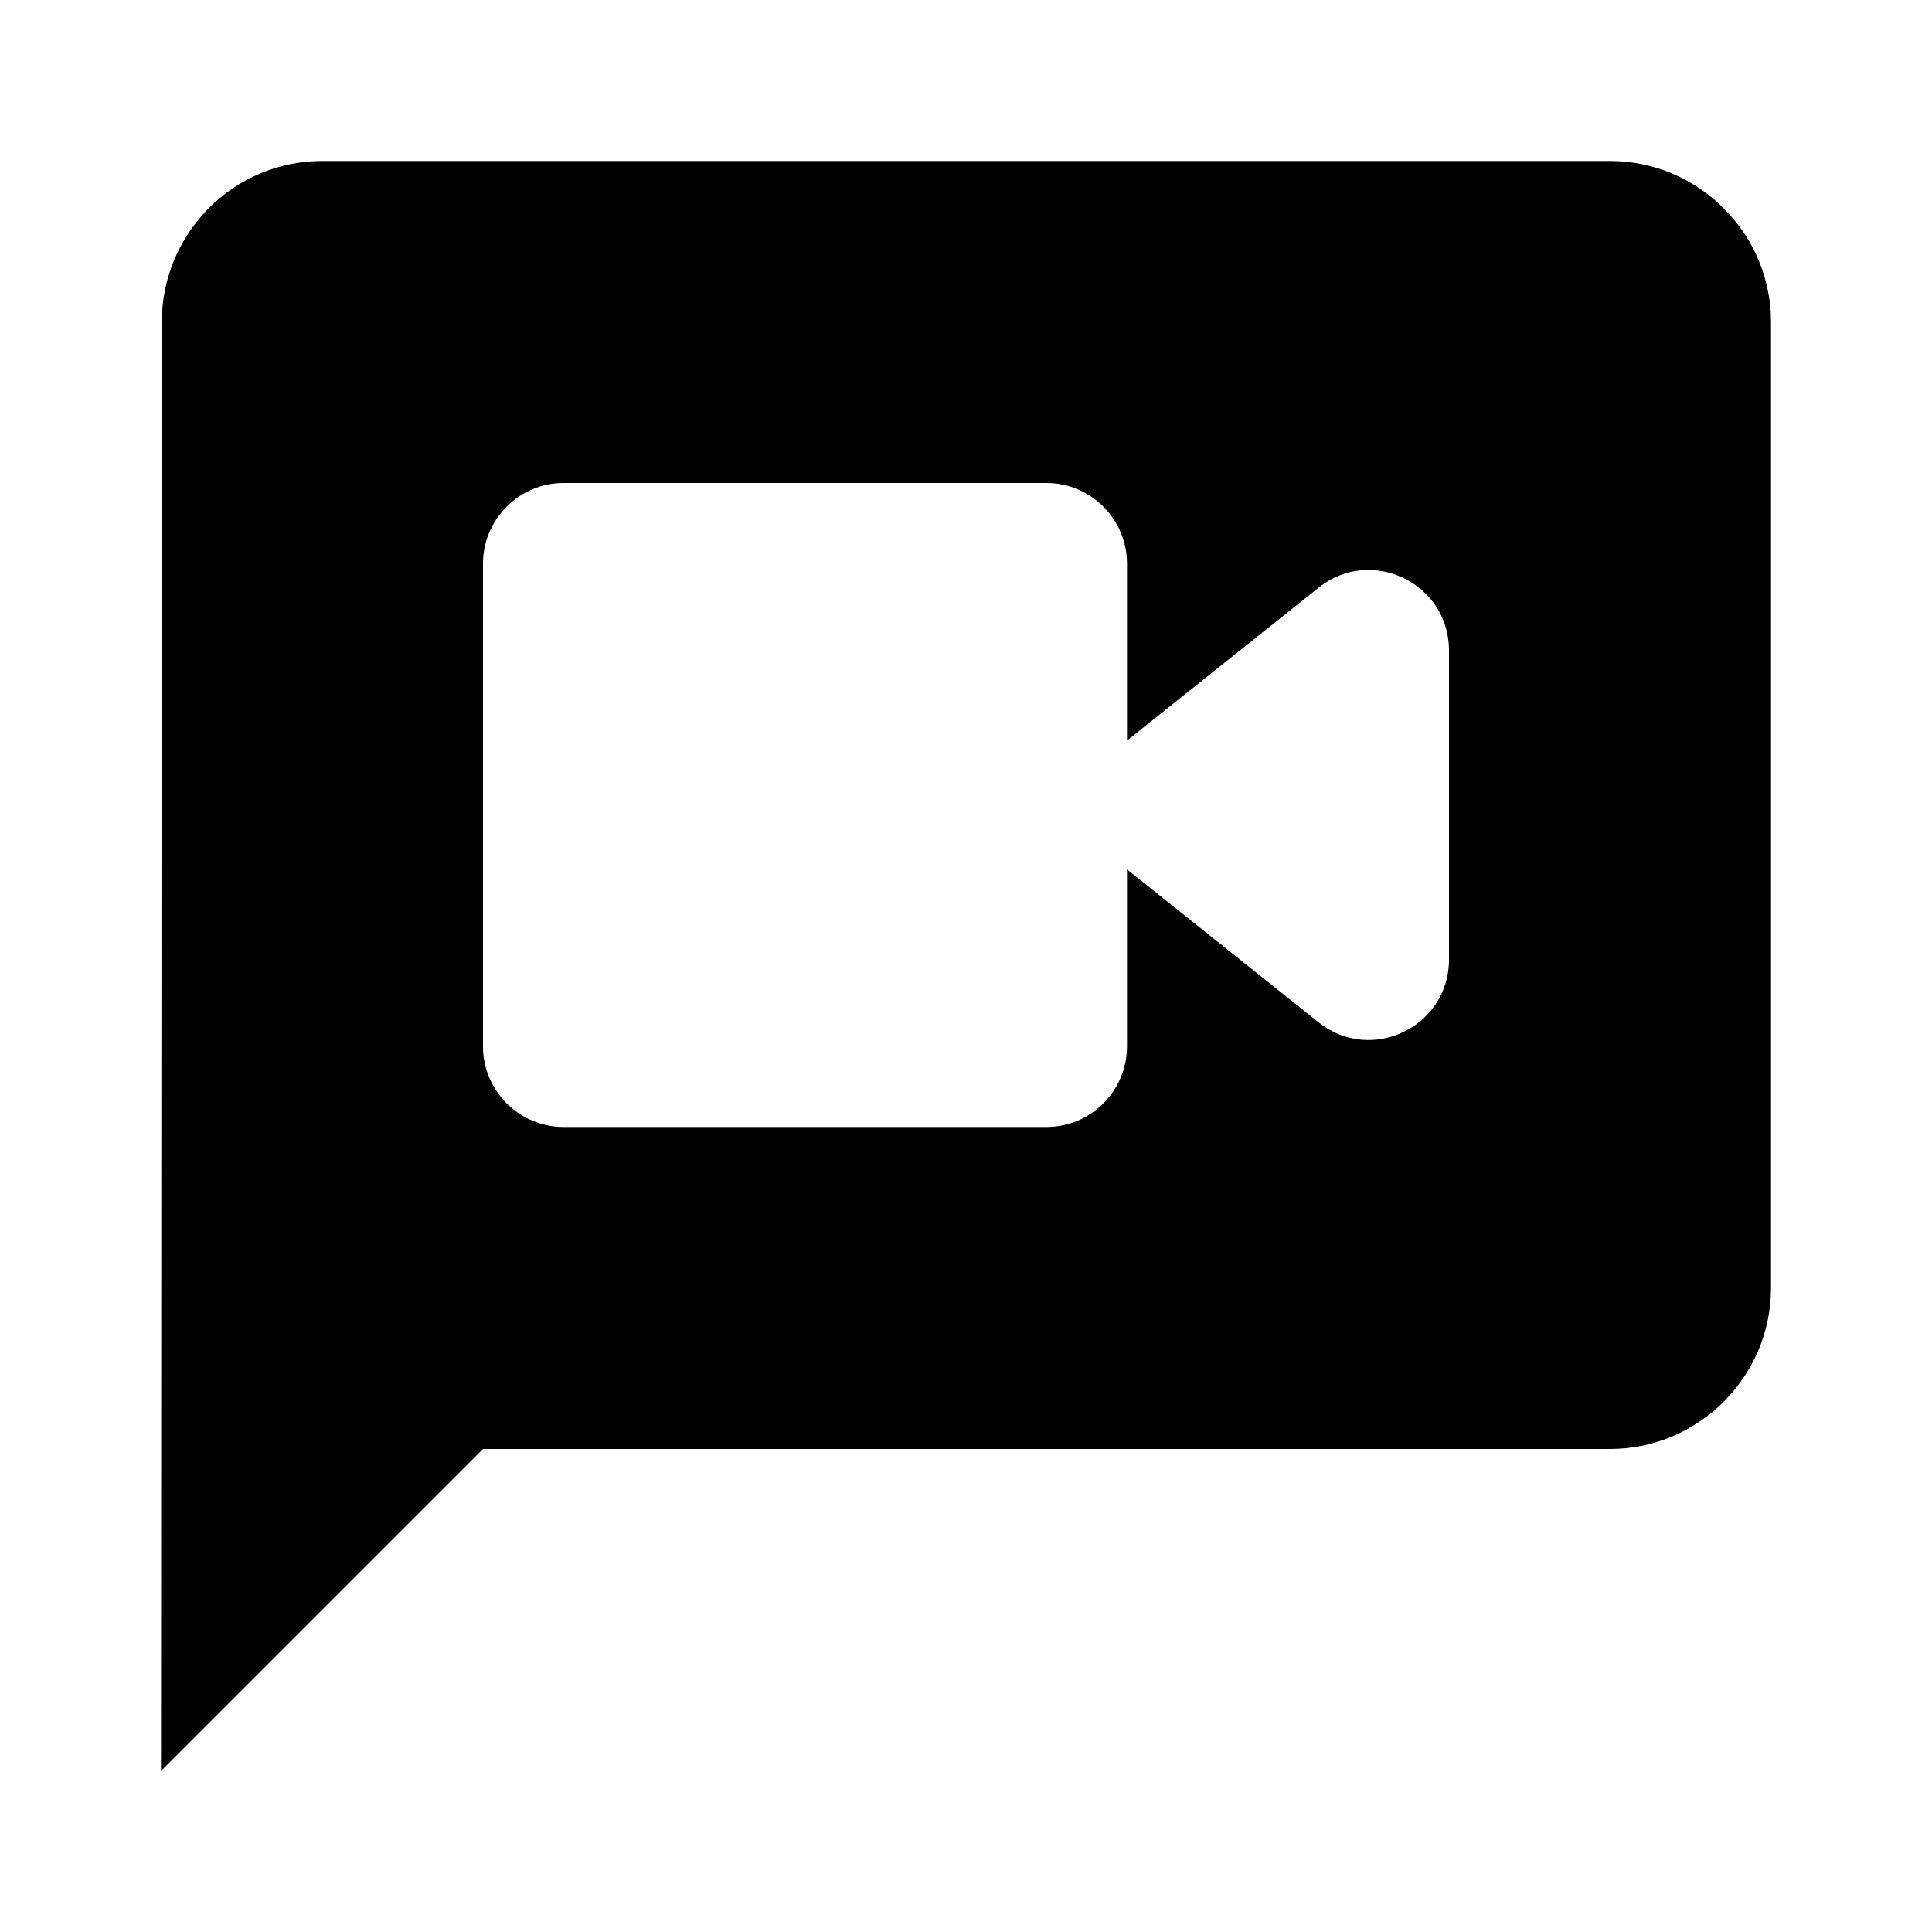
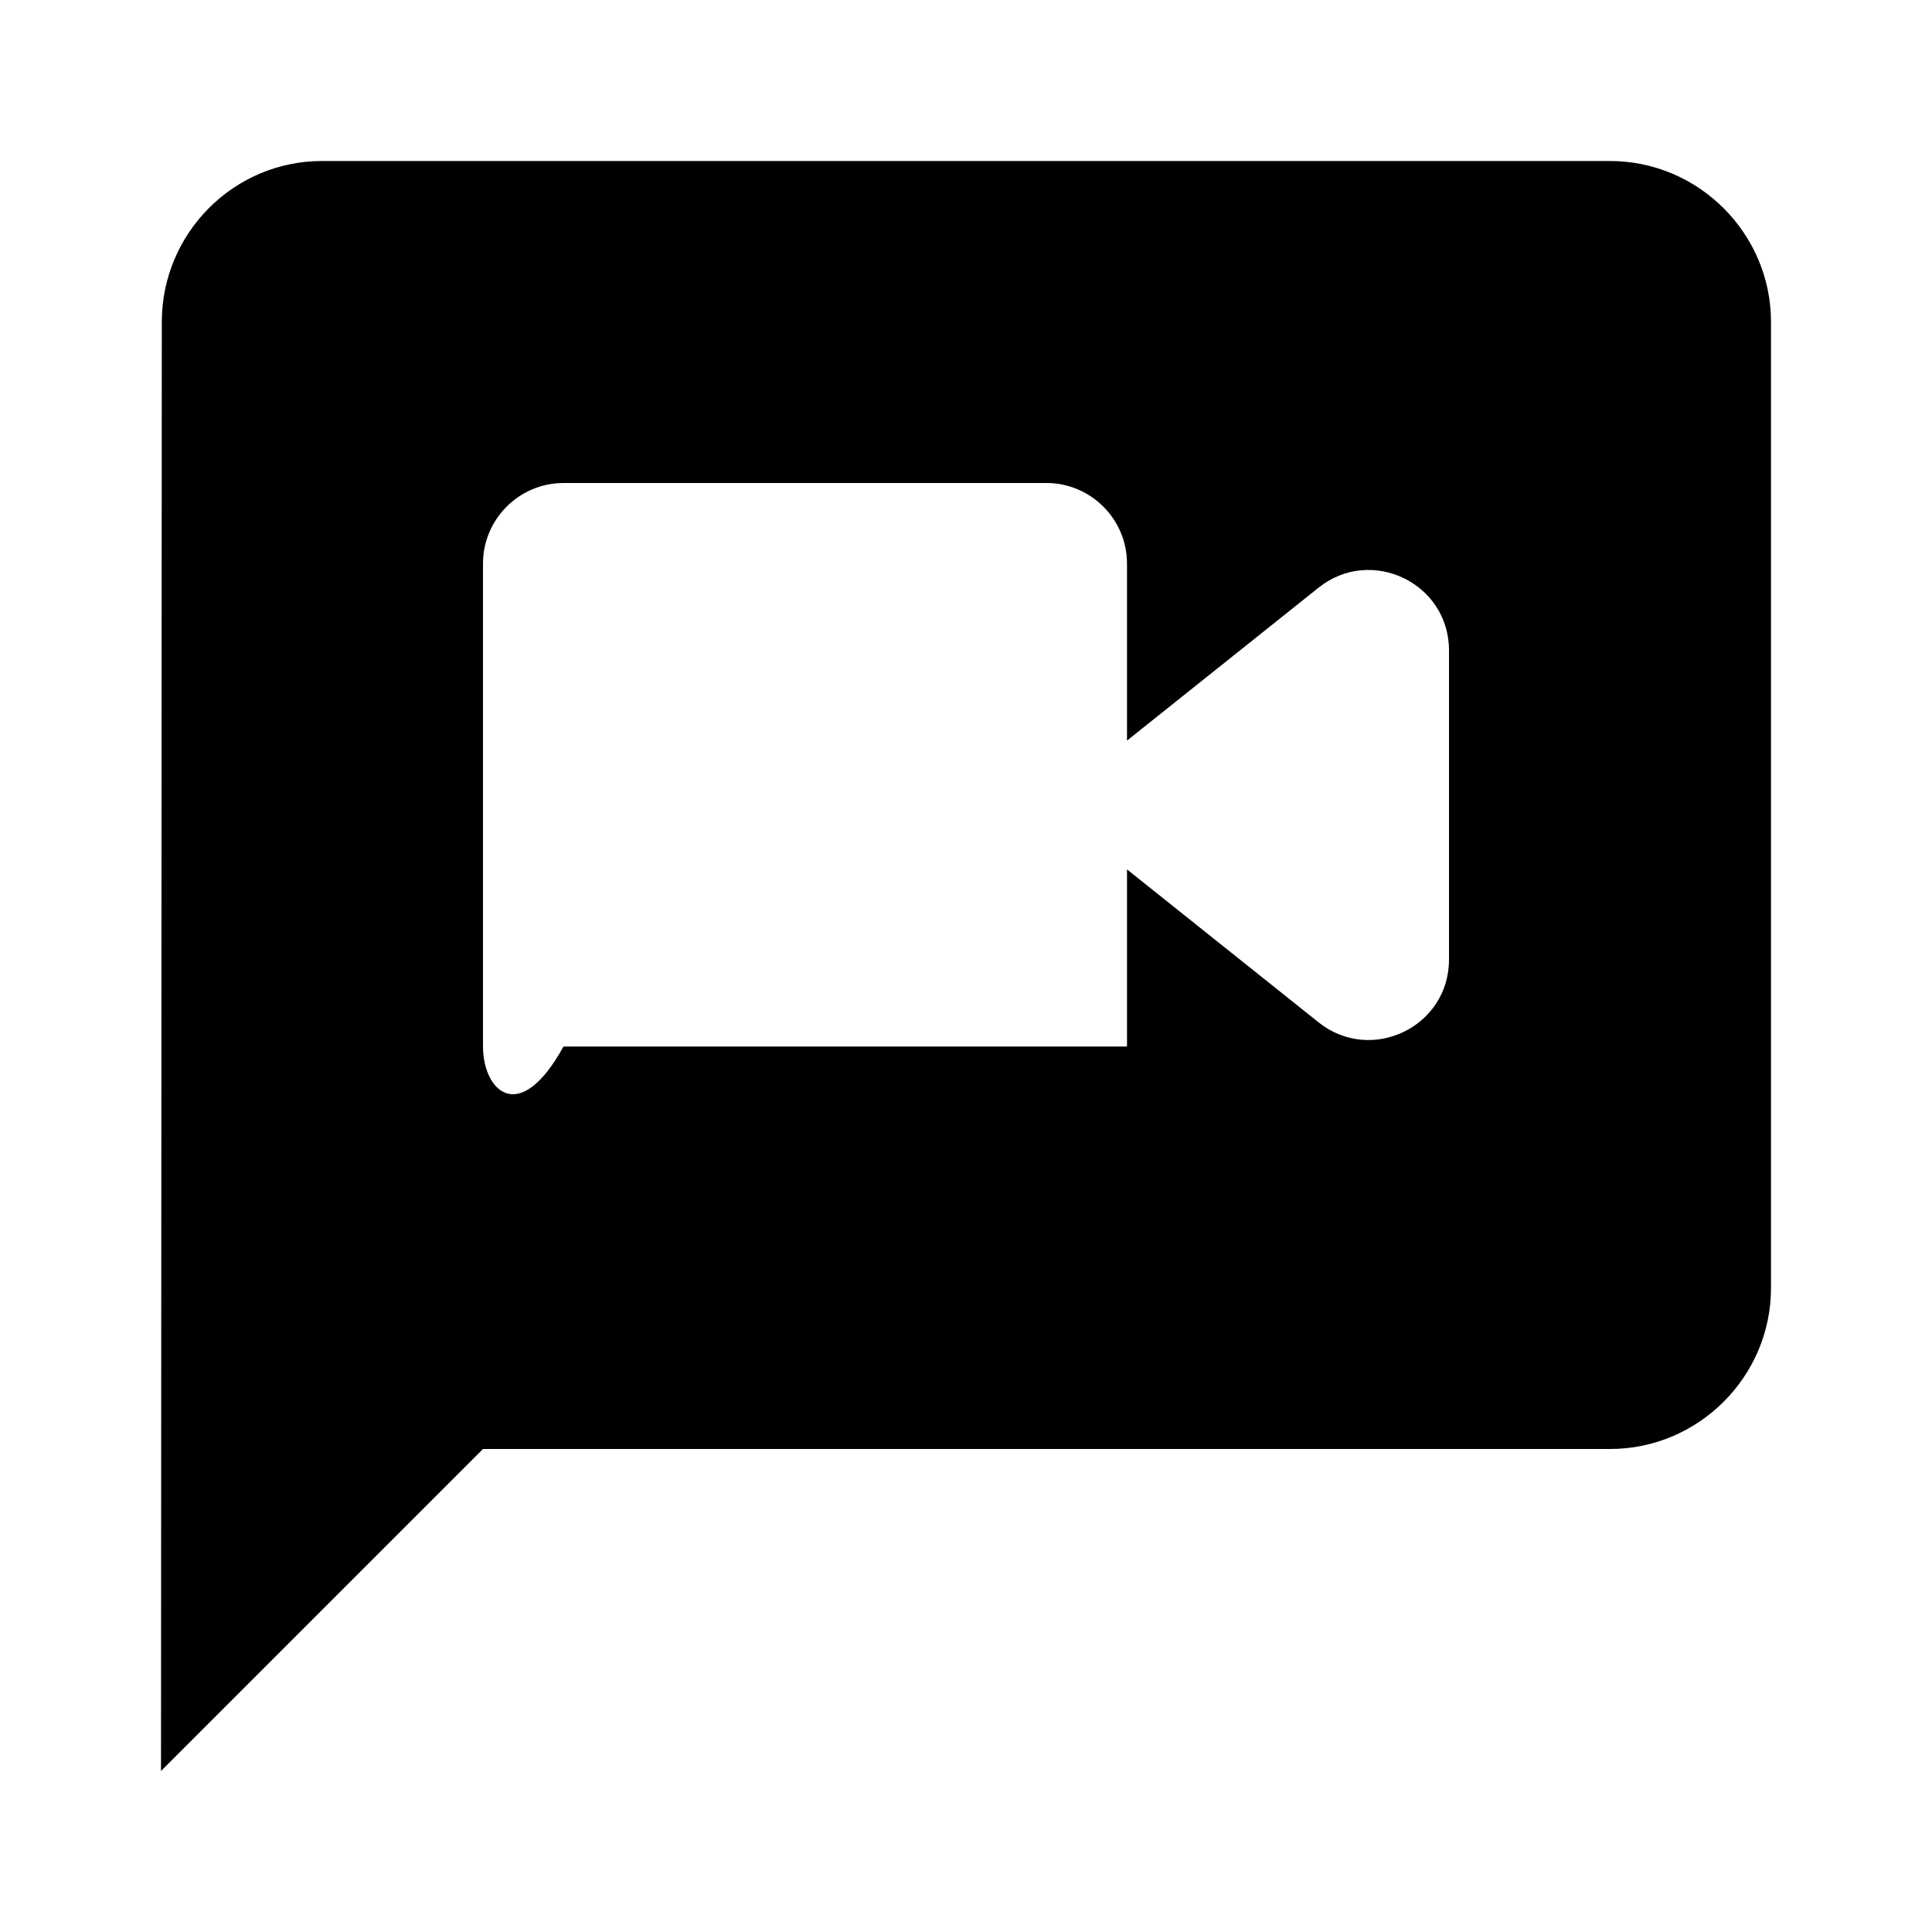
<svg xmlns="http://www.w3.org/2000/svg" width="24" height="24" viewBox="0 0 24 24" fill="none">
-   <path d="M20 2H4C2.9 2 2.01 2.9 2.01 4L2 22L6 18H20C21.1 18 22 17.1 22 16V4C22 2.9 21.1 2 20 2ZM16.38 12.7L14 10.8V13C14 13.55 13.55 14 13 14H7C6.45 14 6 13.55 6 13V7C6 6.45 6.45 6 7 6H13C13.55 6 14 6.45 14 7V9.2L16.38 7.3C17.03 6.78 18 7.24 18 8.08V11.92C18 12.76 17.03 13.22 16.38 12.7Z" fill="black" />
+   <path d="M20 2H4C2.9 2 2.01 2.9 2.01 4L2 22L6 18H20C21.1 18 22 17.1 22 16V4C22 2.9 21.1 2 20 2ZM16.38 12.7L14 10.8V13H7C6.45 14 6 13.55 6 13V7C6 6.45 6.45 6 7 6H13C13.55 6 14 6.45 14 7V9.2L16.38 7.3C17.03 6.78 18 7.24 18 8.08V11.92C18 12.76 17.03 13.22 16.38 12.7Z" fill="black" />
</svg>